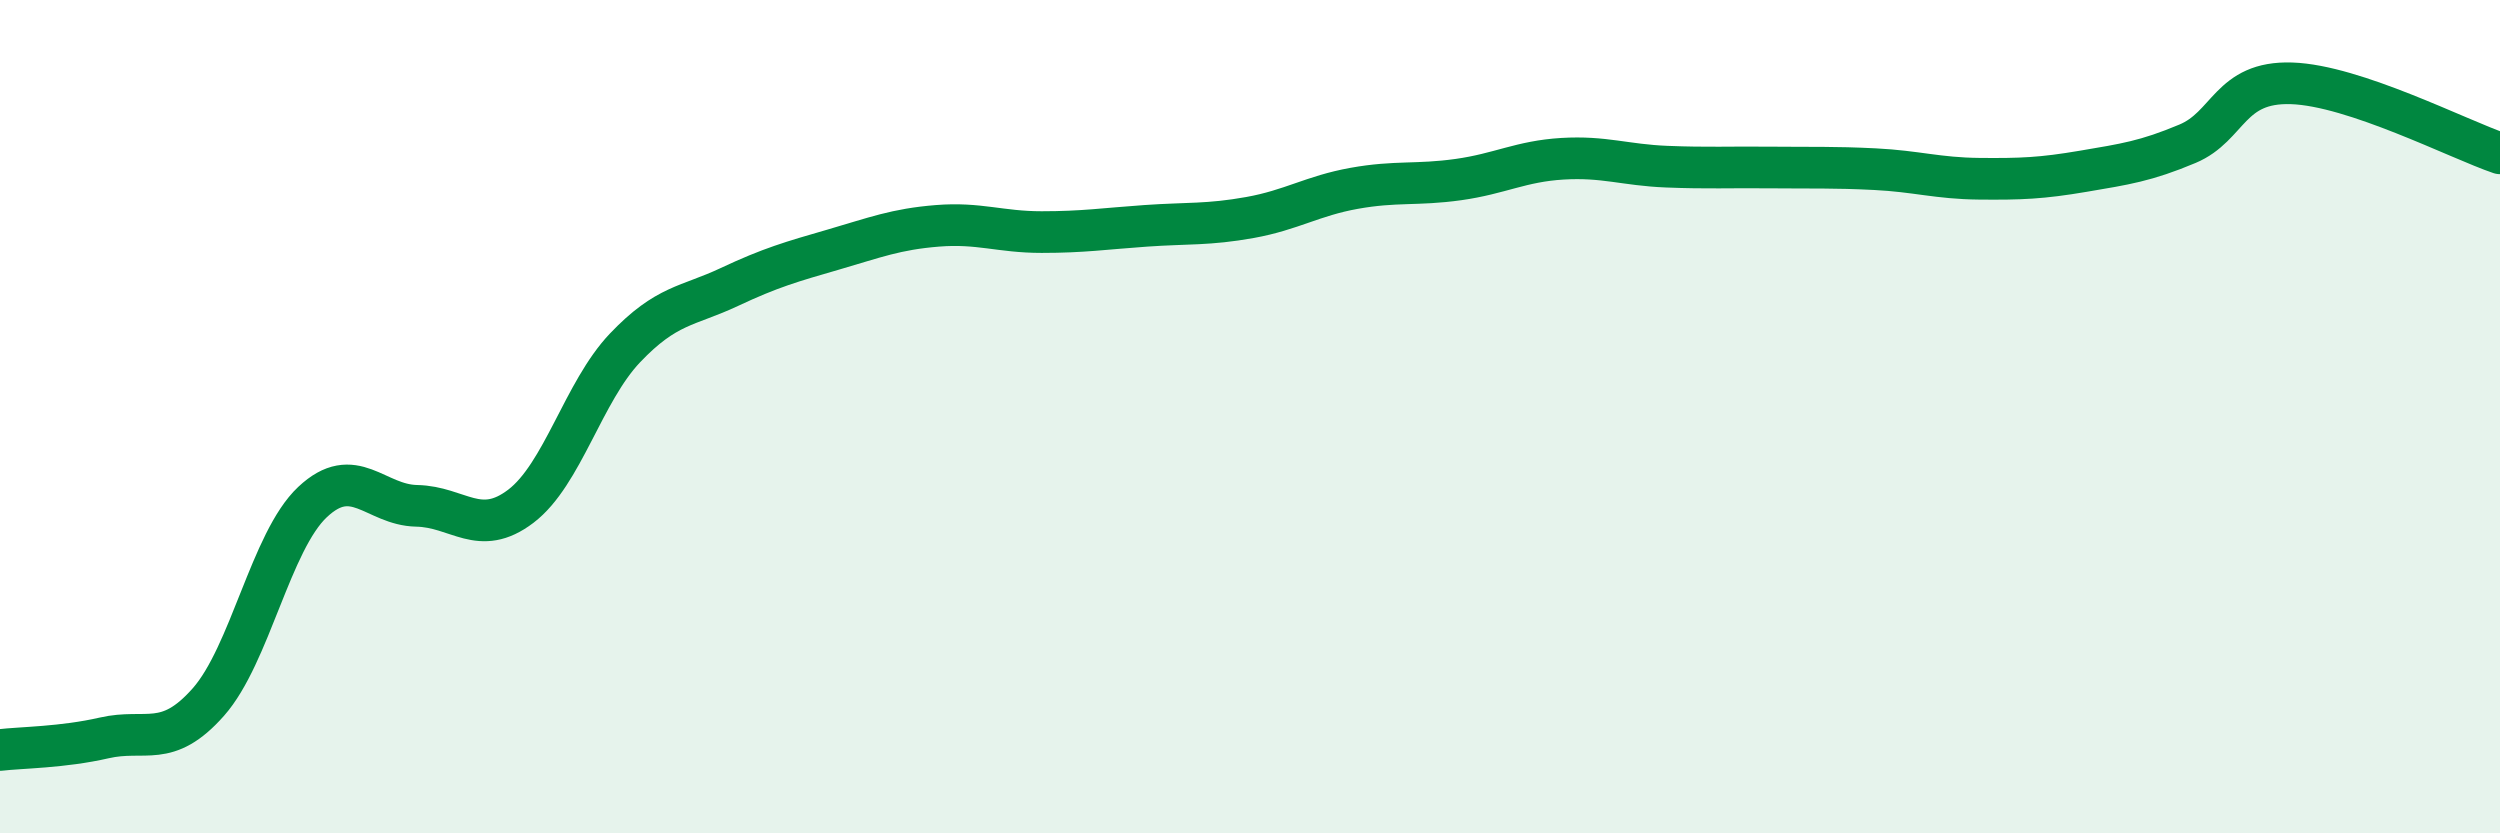
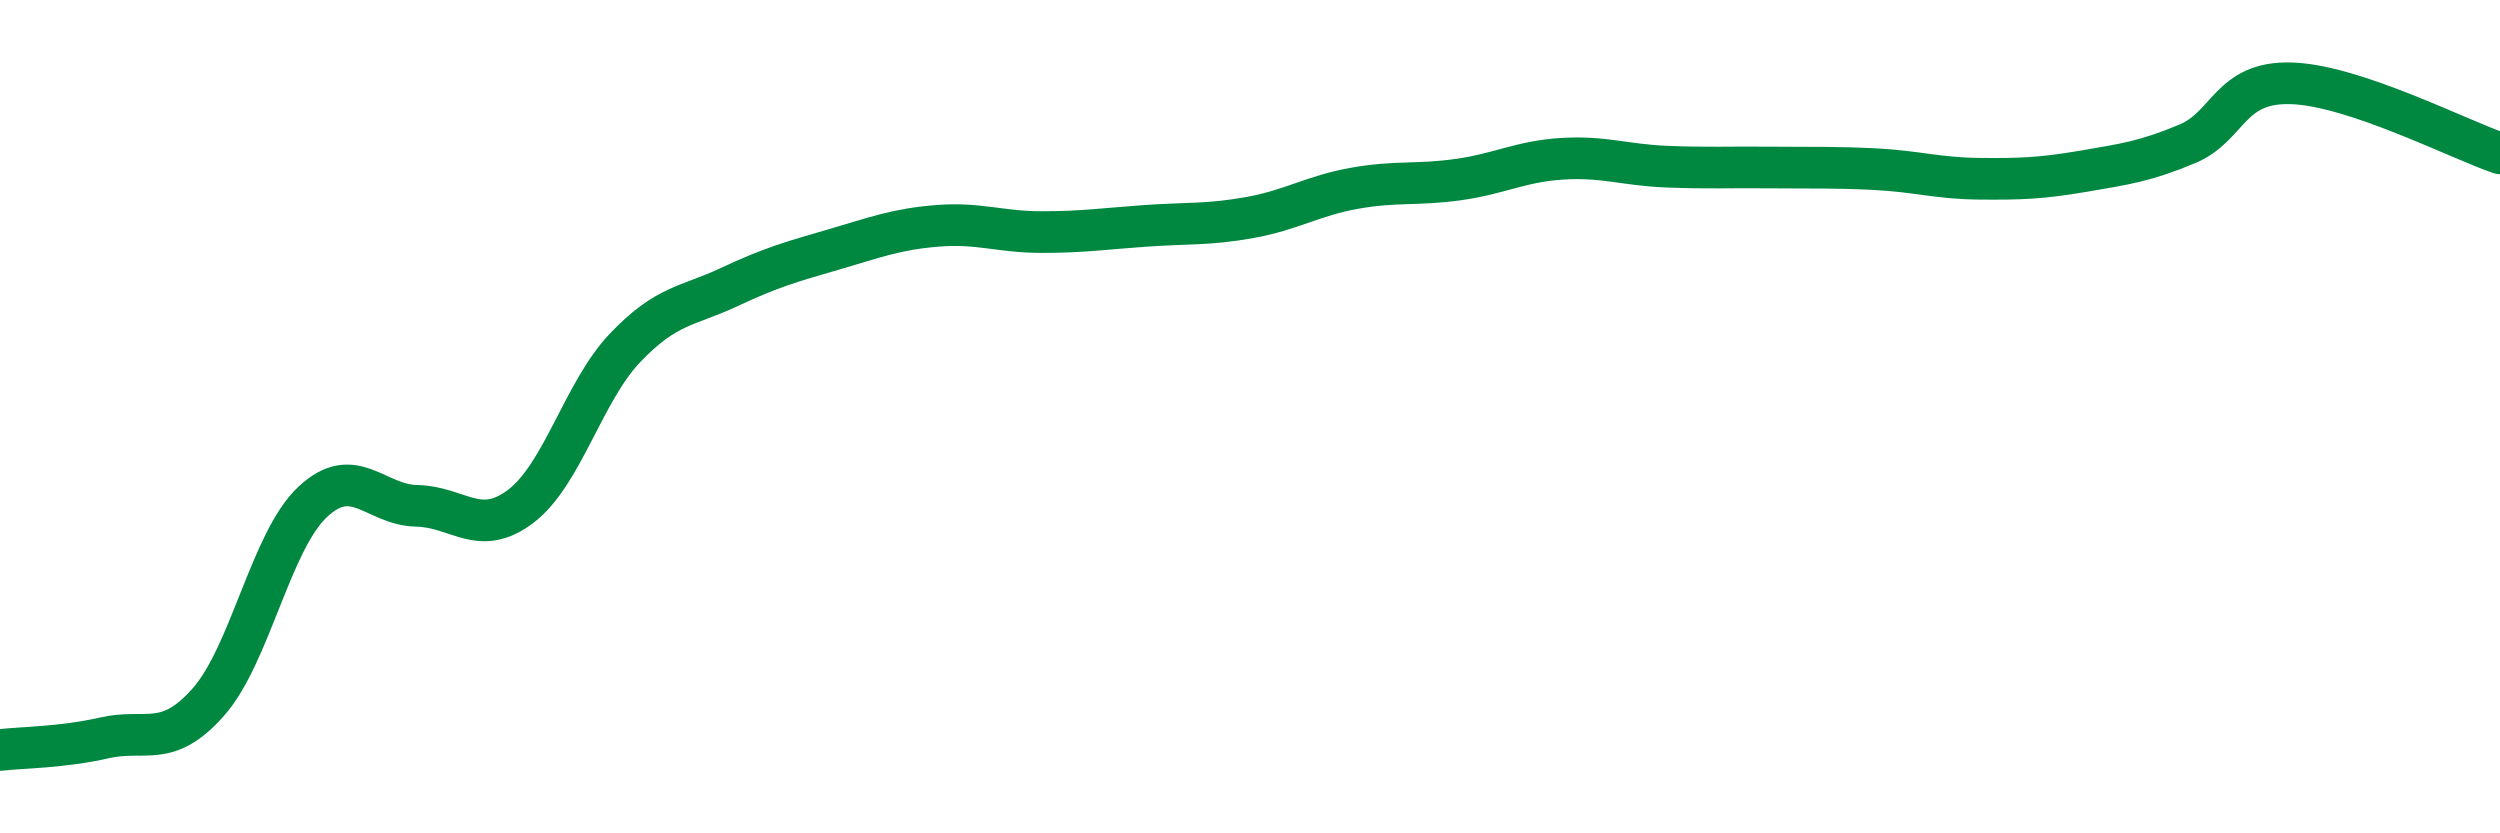
<svg xmlns="http://www.w3.org/2000/svg" width="60" height="20" viewBox="0 0 60 20">
-   <path d="M 0,18 C 0.5,17.94 1.5,17.94 2.5,17.71 C 3.5,17.48 4,17.98 5,16.85 C 6,15.72 6.5,12.99 7.5,12.05 C 8.5,11.11 9,12.12 10,12.14 C 11,12.16 11.5,12.91 12.5,12.15 C 13.5,11.39 14,9.4 15,8.35 C 16,7.3 16.5,7.36 17.5,6.89 C 18.5,6.42 19,6.28 20,5.99 C 21,5.7 21.5,5.5 22.5,5.42 C 23.5,5.34 24,5.57 25,5.57 C 26,5.57 26.5,5.49 27.5,5.42 C 28.5,5.35 29,5.4 30,5.22 C 31,5.04 31.5,4.7 32.5,4.52 C 33.5,4.34 34,4.45 35,4.31 C 36,4.17 36.5,3.87 37.5,3.81 C 38.5,3.75 39,3.96 40,4 C 41,4.04 41.5,4.01 42.5,4.02 C 43.5,4.03 44,4.01 45,4.06 C 46,4.11 46.5,4.28 47.5,4.29 C 48.5,4.3 49,4.28 50,4.11 C 51,3.94 51.5,3.87 52.5,3.45 C 53.5,3.03 53.5,1.95 55,2 C 56.5,2.05 59,3.34 60,3.68L60 20L0 20Z" fill="#008740" opacity="0.1" stroke-linecap="round" stroke-linejoin="round" />
  <path d="M 0,18 C 0.5,17.94 1.5,17.94 2.5,17.71 C 3.5,17.48 4,17.98 5,16.85 C 6,15.72 6.5,12.99 7.5,12.05 C 8.5,11.11 9,12.12 10,12.14 C 11,12.16 11.5,12.91 12.5,12.15 C 13.5,11.39 14,9.4 15,8.35 C 16,7.3 16.5,7.36 17.5,6.89 C 18.5,6.42 19,6.28 20,5.99 C 21,5.7 21.5,5.5 22.5,5.42 C 23.5,5.34 24,5.57 25,5.57 C 26,5.57 26.5,5.49 27.5,5.42 C 28.5,5.35 29,5.4 30,5.22 C 31,5.04 31.5,4.7 32.5,4.52 C 33.5,4.34 34,4.45 35,4.31 C 36,4.17 36.5,3.87 37.5,3.81 C 38.5,3.75 39,3.96 40,4 C 41,4.04 41.5,4.01 42.5,4.02 C 43.5,4.03 44,4.01 45,4.06 C 46,4.11 46.5,4.28 47.5,4.29 C 48.5,4.3 49,4.28 50,4.11 C 51,3.94 51.5,3.87 52.5,3.45 C 53.5,3.03 53.5,1.95 55,2 C 56.5,2.05 59,3.34 60,3.68" stroke="#008740" stroke-width="1" fill="none" stroke-linecap="round" stroke-linejoin="round" />
</svg>